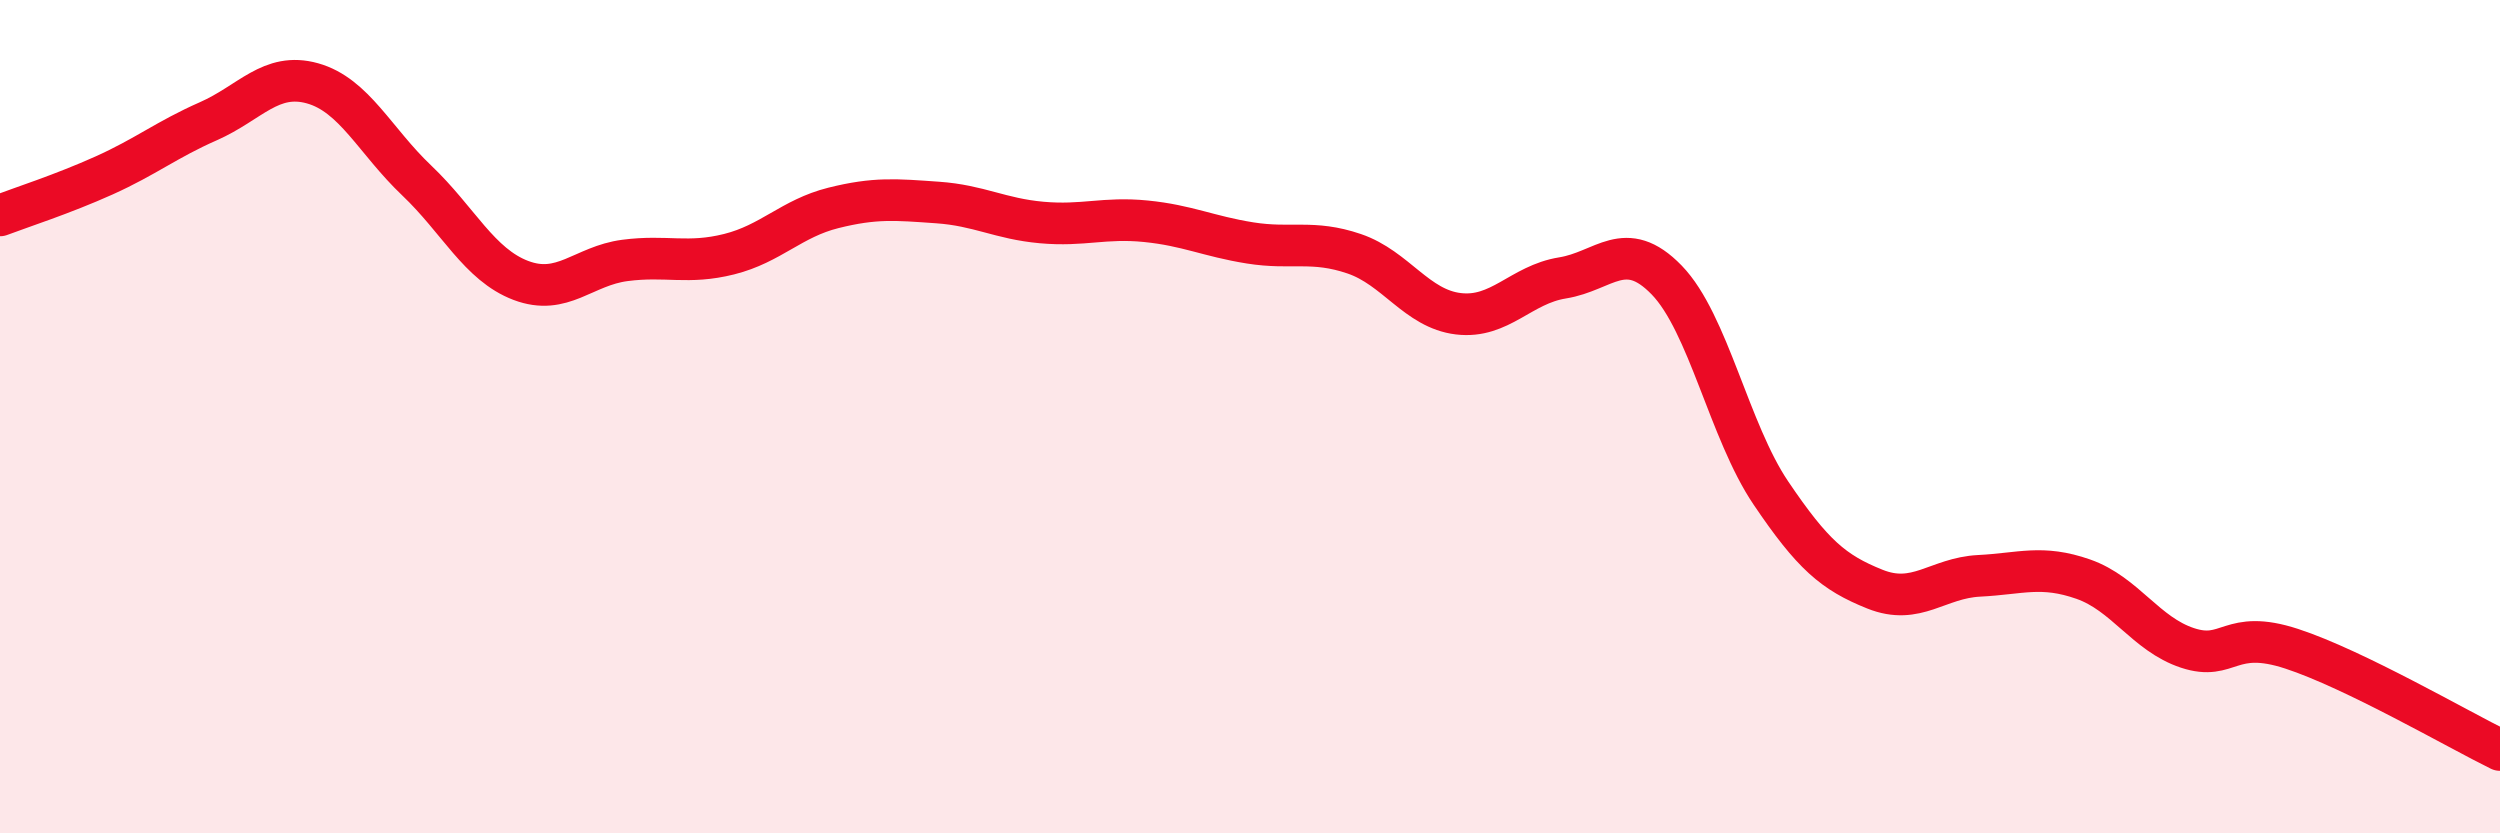
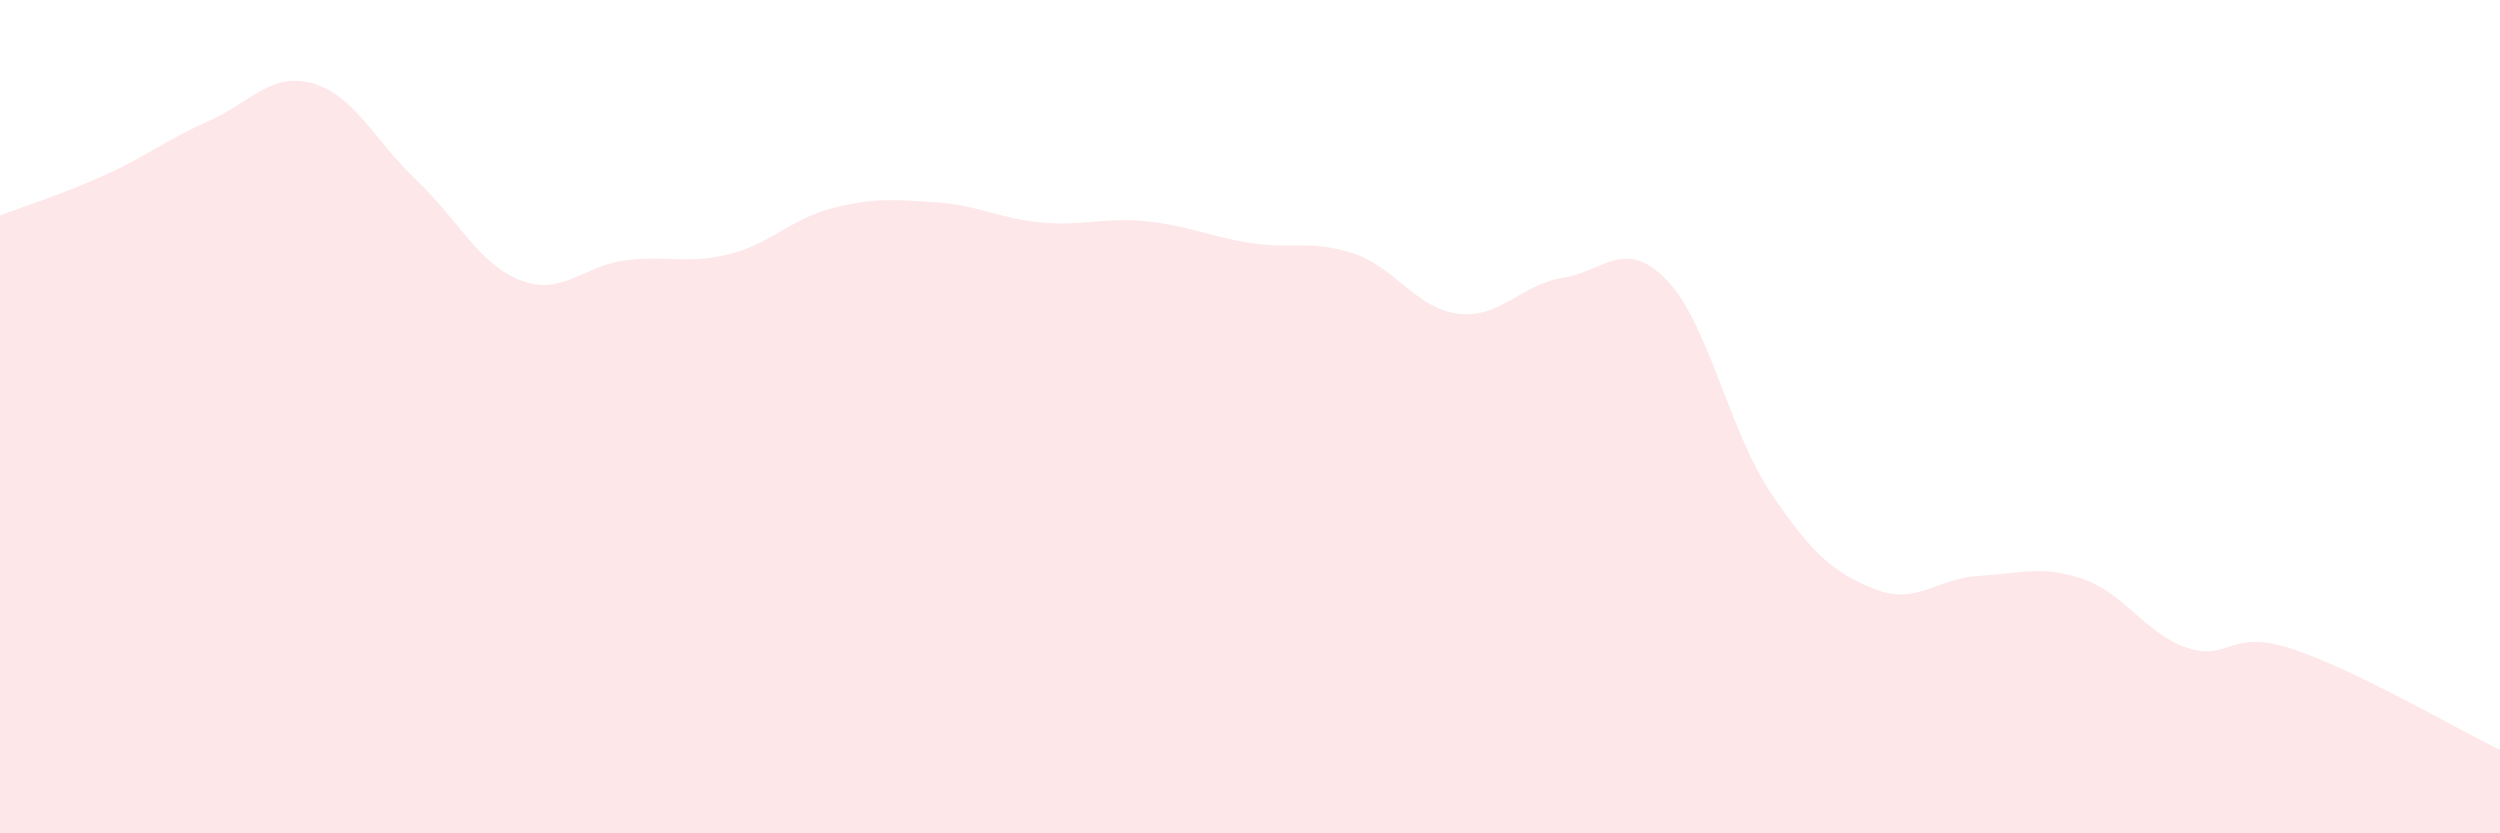
<svg xmlns="http://www.w3.org/2000/svg" width="60" height="20" viewBox="0 0 60 20">
  <path d="M 0,5.17 C 0.5,4.98 1.5,4.66 2.5,4.21 C 3.5,3.76 4,3.35 5,2.91 C 6,2.47 6.5,1.72 7.5,2 C 8.5,2.28 9,3.38 10,4.33 C 11,5.28 11.5,6.35 12.5,6.73 C 13.5,7.11 14,6.38 15,6.25 C 16,6.12 16.5,6.35 17.5,6.1 C 18.5,5.85 19,5.24 20,4.99 C 21,4.74 21.5,4.79 22.5,4.86 C 23.5,4.93 24,5.25 25,5.34 C 26,5.43 26.5,5.21 27.5,5.31 C 28.5,5.41 29,5.67 30,5.83 C 31,5.99 31.5,5.75 32.5,6.09 C 33.5,6.43 34,7.41 35,7.53 C 36,7.65 36.5,6.83 37.5,6.67 C 38.5,6.51 39,5.69 40,6.72 C 41,7.75 41.5,10.35 42.5,11.83 C 43.5,13.31 44,13.74 45,14.14 C 46,14.54 46.5,13.87 47.5,13.82 C 48.5,13.77 49,13.55 50,13.9 C 51,14.25 51.5,15.22 52.5,15.55 C 53.5,15.88 53.5,15.08 55,15.57 C 56.5,16.06 59,17.51 60,18L60 20L0 20Z" fill="#EB0A25" opacity="0.1" stroke-linecap="round" stroke-linejoin="round" />
-   <path d="M 0,5.17 C 0.5,4.98 1.5,4.66 2.5,4.21 C 3.5,3.76 4,3.35 5,2.91 C 6,2.47 6.5,1.72 7.5,2 C 8.5,2.28 9,3.38 10,4.33 C 11,5.28 11.5,6.35 12.5,6.73 C 13.5,7.11 14,6.38 15,6.25 C 16,6.12 16.5,6.35 17.5,6.1 C 18.5,5.85 19,5.24 20,4.99 C 21,4.74 21.5,4.79 22.5,4.86 C 23.5,4.93 24,5.25 25,5.34 C 26,5.43 26.5,5.21 27.5,5.31 C 28.5,5.41 29,5.67 30,5.83 C 31,5.99 31.5,5.75 32.5,6.09 C 33.5,6.43 34,7.41 35,7.53 C 36,7.65 36.5,6.83 37.5,6.67 C 38.5,6.51 39,5.69 40,6.72 C 41,7.75 41.5,10.35 42.5,11.83 C 43.5,13.31 44,13.74 45,14.14 C 46,14.54 46.5,13.87 47.5,13.82 C 48.5,13.77 49,13.55 50,13.9 C 51,14.25 51.5,15.22 52.5,15.55 C 53.5,15.88 53.5,15.08 55,15.57 C 56.5,16.06 59,17.51 60,18" stroke="#EB0A25" stroke-width="1" fill="none" stroke-linecap="round" stroke-linejoin="round" />
</svg>